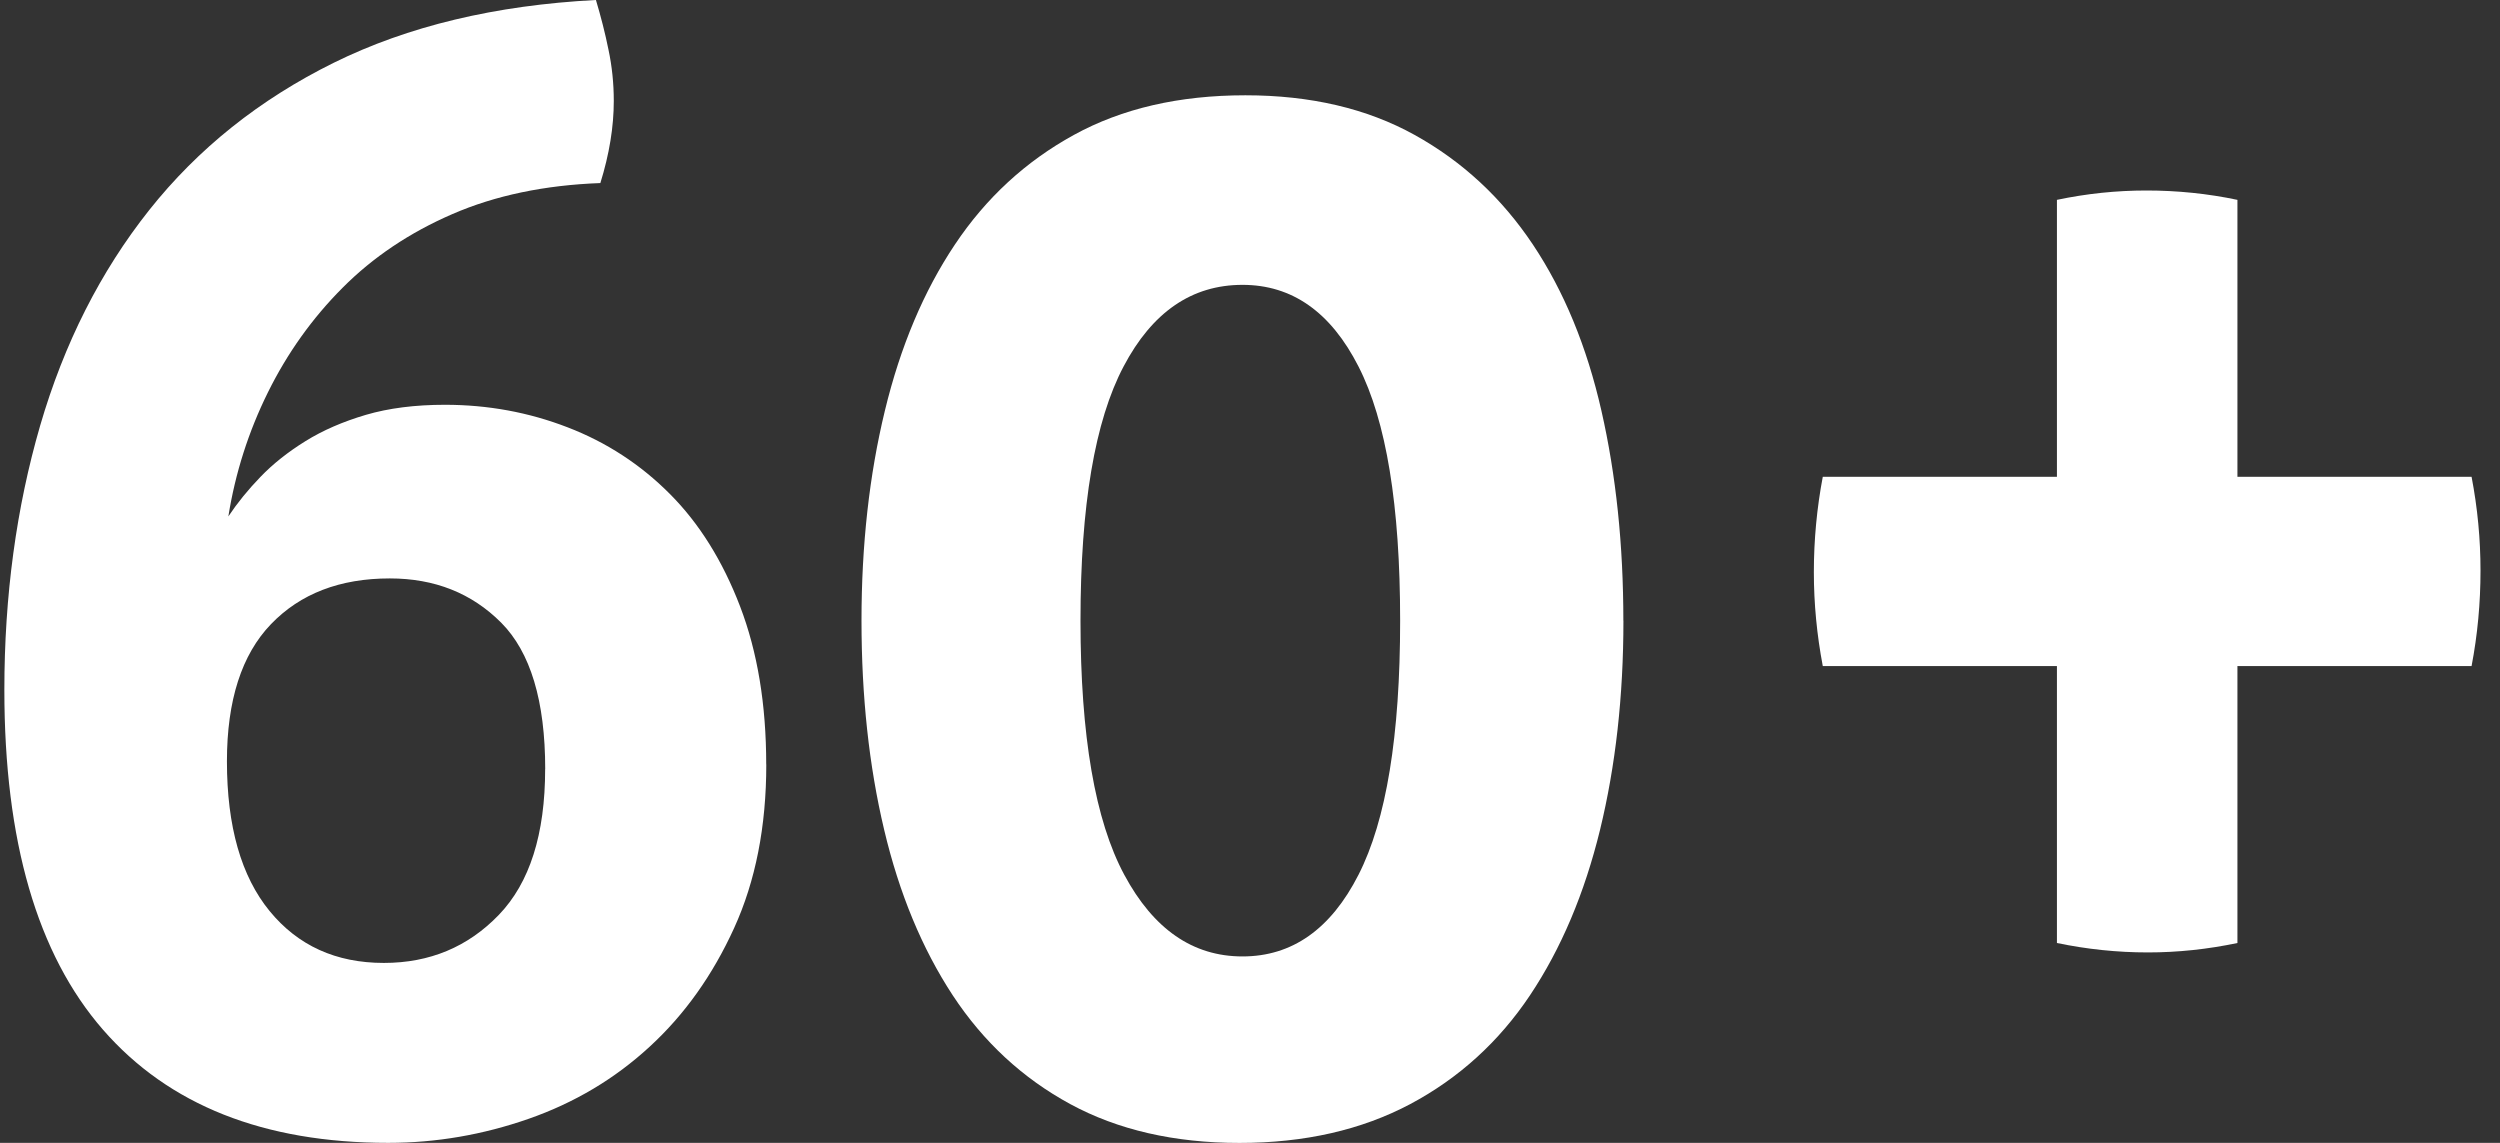
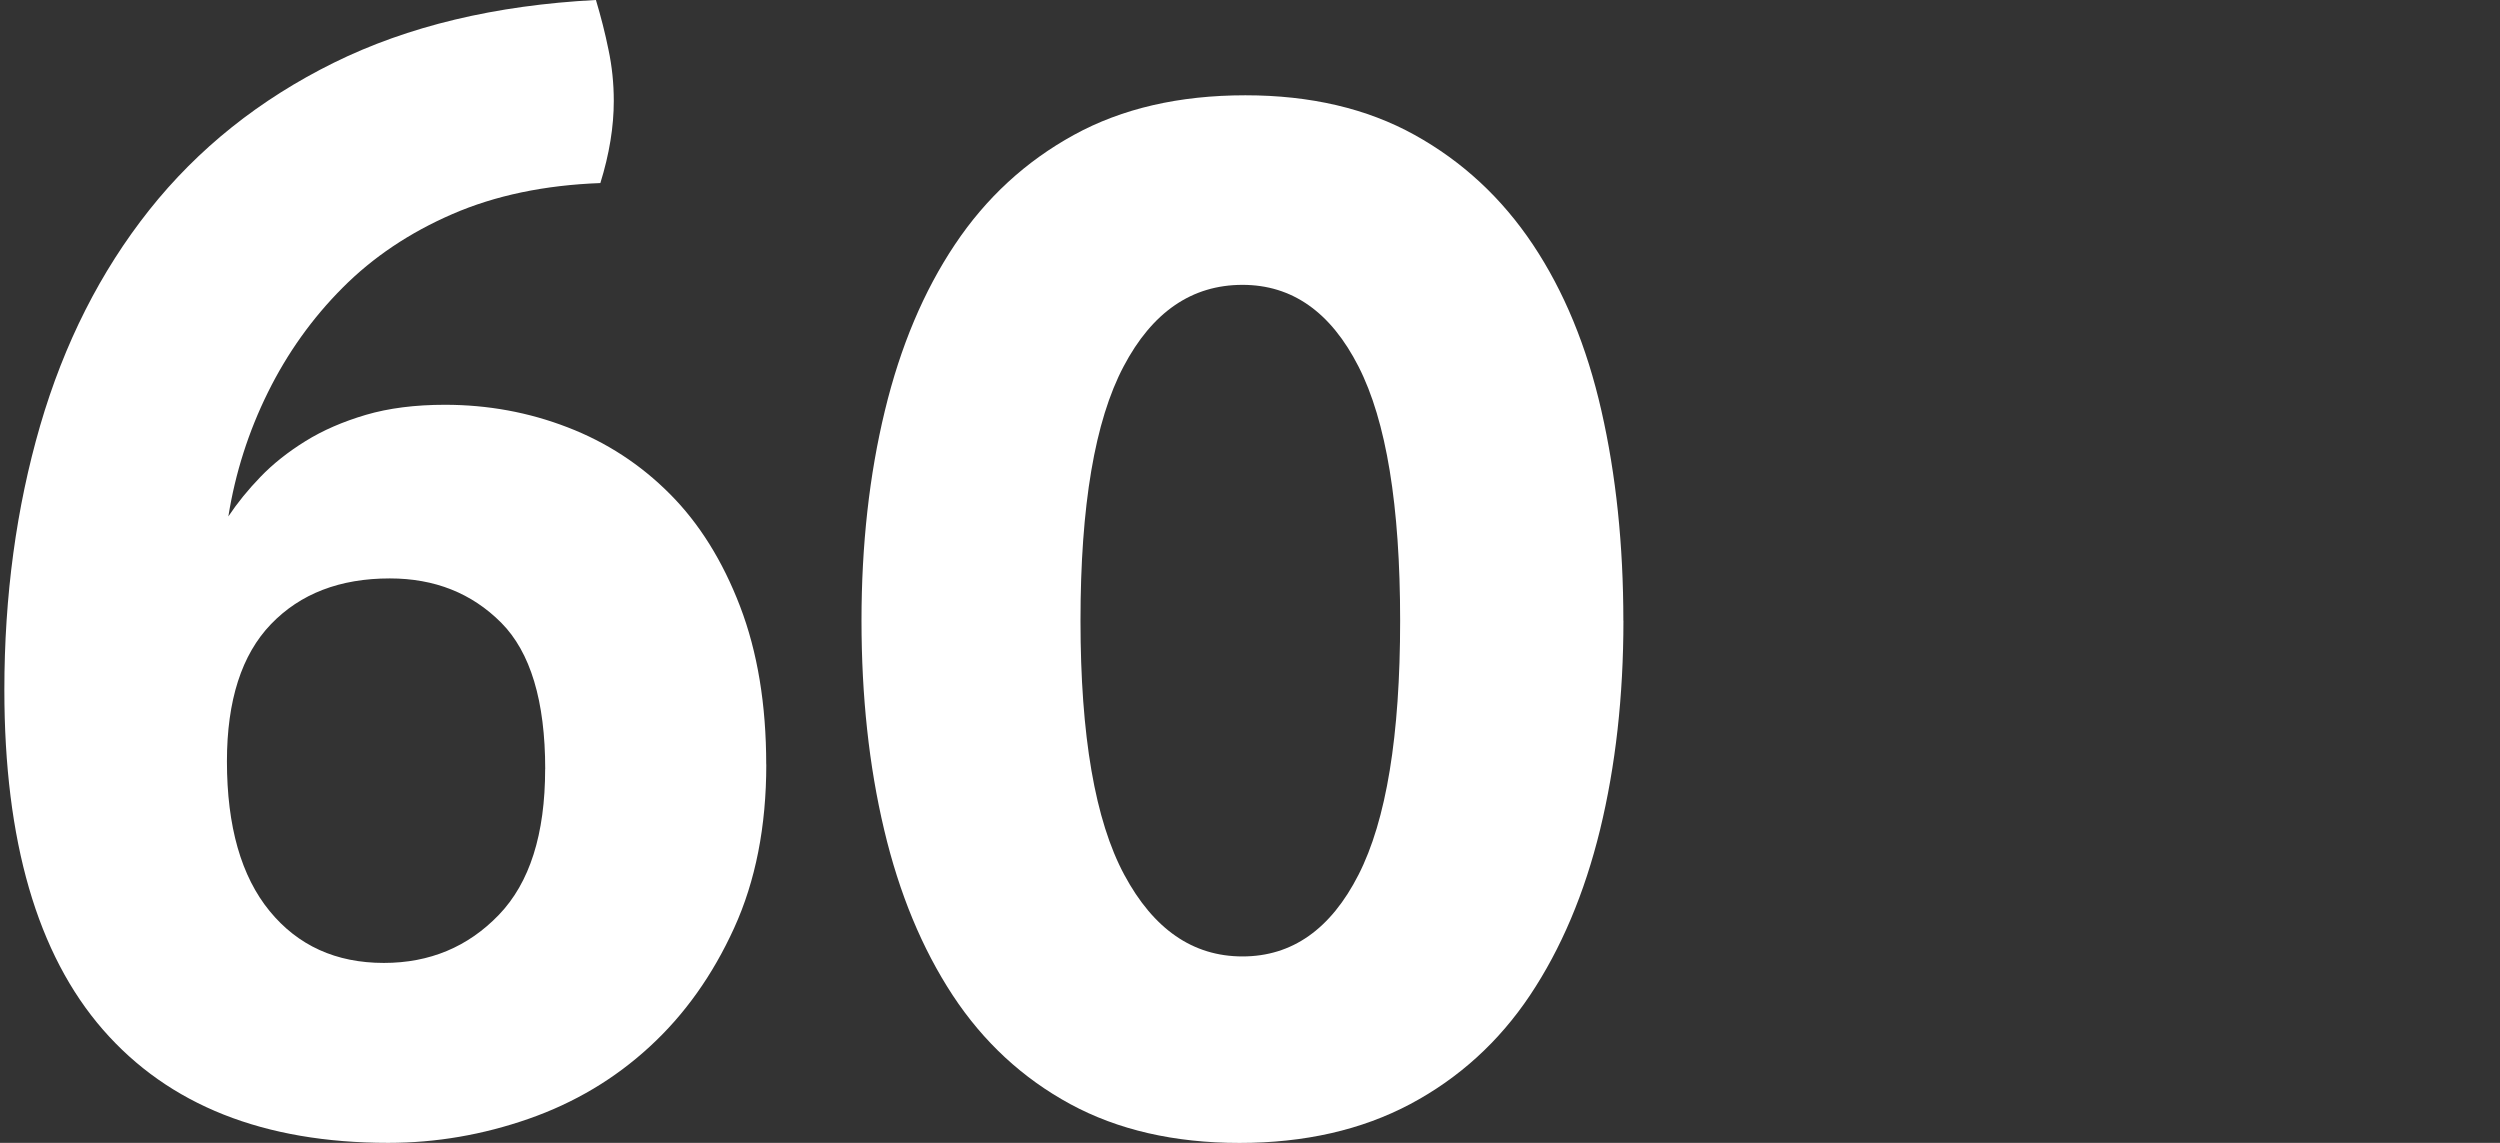
<svg xmlns="http://www.w3.org/2000/svg" id="svg8" version="1.1" viewBox="0 0 35 16" height="16" width="35">
  <rect x="0" y="0" width="35" height="16" fill="#333333" stroke="none" />
  <defs id="defs12" />
  <path style="fill:#ffffff;stroke:none" id="path2" d="m 10.727,10.703 c 0,-0.839 -0.122,-1.577 -0.366,-2.214 -0.244,-0.637 -0.572,-1.162 -0.983,-1.574 -0.411,-0.413 -0.889,-0.724 -1.433,-0.933 -0.543,-0.21 -1.115,-0.315 -1.715,-0.315 -0.418,0 -0.787,0.047 -1.108,0.141 -0.321,0.095 -0.603,0.217 -0.847,0.369 -0.245,0.152 -0.454,0.318 -0.628,0.499 -0.175,0.181 -0.324,0.365 -0.45,0.554 0.097,-0.608 0.282,-1.187 0.554,-1.737 0.272,-0.55 0.62,-1.038 1.046,-1.465 0.425,-0.427 0.937,-0.771 1.537,-1.031 0.599,-0.26 1.289,-0.405 2.071,-0.434 0.126,-0.405 0.188,-0.789 0.188,-1.15 0,-0.246 -0.025,-0.485 -0.074,-0.716 C 8.472,0.463 8.412,0.231 8.343,-6.8664552e-5 6.934,0.073 5.711,0.366 4.672,0.879 3.633,1.393 2.772,2.081 2.089,2.941 c -0.683,0.861 -1.192,1.868 -1.527,3.018 -0.334,1.15 -0.501,2.384 -0.501,3.701 0,2.113 0.46,3.698 1.38,4.755 0.921,1.057 2.252,1.585 3.995,1.585 0.67,0 1.324,-0.113 1.966,-0.337 0.641,-0.224 1.206,-0.56 1.694,-1.01 0.488,-0.448 0.882,-1.002 1.182,-1.661 0.3,-0.658 0.45,-1.422 0.45,-2.29 m -3.096,0.065 c 0,0.912 -0.216,1.592 -0.648,2.041 -0.432,0.449 -0.969,0.673 -1.61,0.673 -0.67,0 -1.203,-0.242 -1.6,-0.727 -0.397,-0.485 -0.597,-1.183 -0.597,-2.095 0,-0.853 0.206,-1.494 0.617,-1.921 0.411,-0.427 0.965,-0.64 1.663,-0.64 0.628,0 1.147,0.206 1.559,0.619 0.411,0.413 0.617,1.097 0.617,2.052" />
  <path style="fill:#ffffff;stroke:none" id="path4" d="m 22.727,8.689 c 0,-1.059 -0.102,-2.038 -0.307,-2.938 -0.204,-0.899 -0.525,-1.676 -0.96,-2.328 -0.436,-0.653 -0.988,-1.164 -1.655,-1.534 -0.667,-0.37 -1.458,-0.555 -2.37,-0.555 -0.927,0 -1.727,0.185 -2.401,0.555 -0.674,0.37 -1.229,0.881 -1.665,1.534 -0.436,0.652 -0.764,1.429 -0.981,2.328 -0.218,0.9 -0.327,1.879 -0.327,2.938 0,1.059 0.105,2.034 0.317,2.927 0.211,0.892 0.531,1.664 0.96,2.318 0.429,0.652 0.977,1.16 1.645,1.523 0.667,0.362 1.458,0.544 2.37,0.544 0.912,0 1.709,-0.182 2.391,-0.544 0.681,-0.363 1.24,-0.871 1.676,-1.523 0.436,-0.653 0.763,-1.426 0.981,-2.318 0.217,-0.893 0.327,-1.868 0.327,-2.927 m -3.126,0 c 0,1.61 -0.194,2.796 -0.583,3.558 -0.388,0.762 -0.93,1.143 -1.624,1.143 -0.695,0 -1.246,-0.381 -1.655,-1.143 -0.409,-0.761 -0.613,-1.948 -0.613,-3.558 0,-1.61 0.201,-2.796 0.603,-3.558 0.401,-0.762 0.956,-1.143 1.665,-1.143 0.695,0 1.236,0.381 1.624,1.143 0.389,0.761 0.583,1.948 0.583,3.558" />
-   <path style="fill:#ffffff;stroke:none" id="path6" d="m 28.797,13.202 c 0.418,0.087 0.842,0.132 1.274,0.132 0.418,0 0.835,-0.044 1.253,-0.132 V 9.325 h 3.278 c 0.084,-0.439 0.125,-0.884 0.125,-1.336 0,-0.438 -0.041,-0.876 -0.125,-1.314 h -3.278 v -3.877 c -0.418,-0.088 -0.843,-0.131 -1.274,-0.131 -0.418,0 -0.835,0.043 -1.253,0.131 v 3.877 h -3.278 c -0.083,0.438 -0.125,0.884 -0.125,1.336 0,0.438 0.042,0.876 0.125,1.314 h 3.278 z" />
</svg>